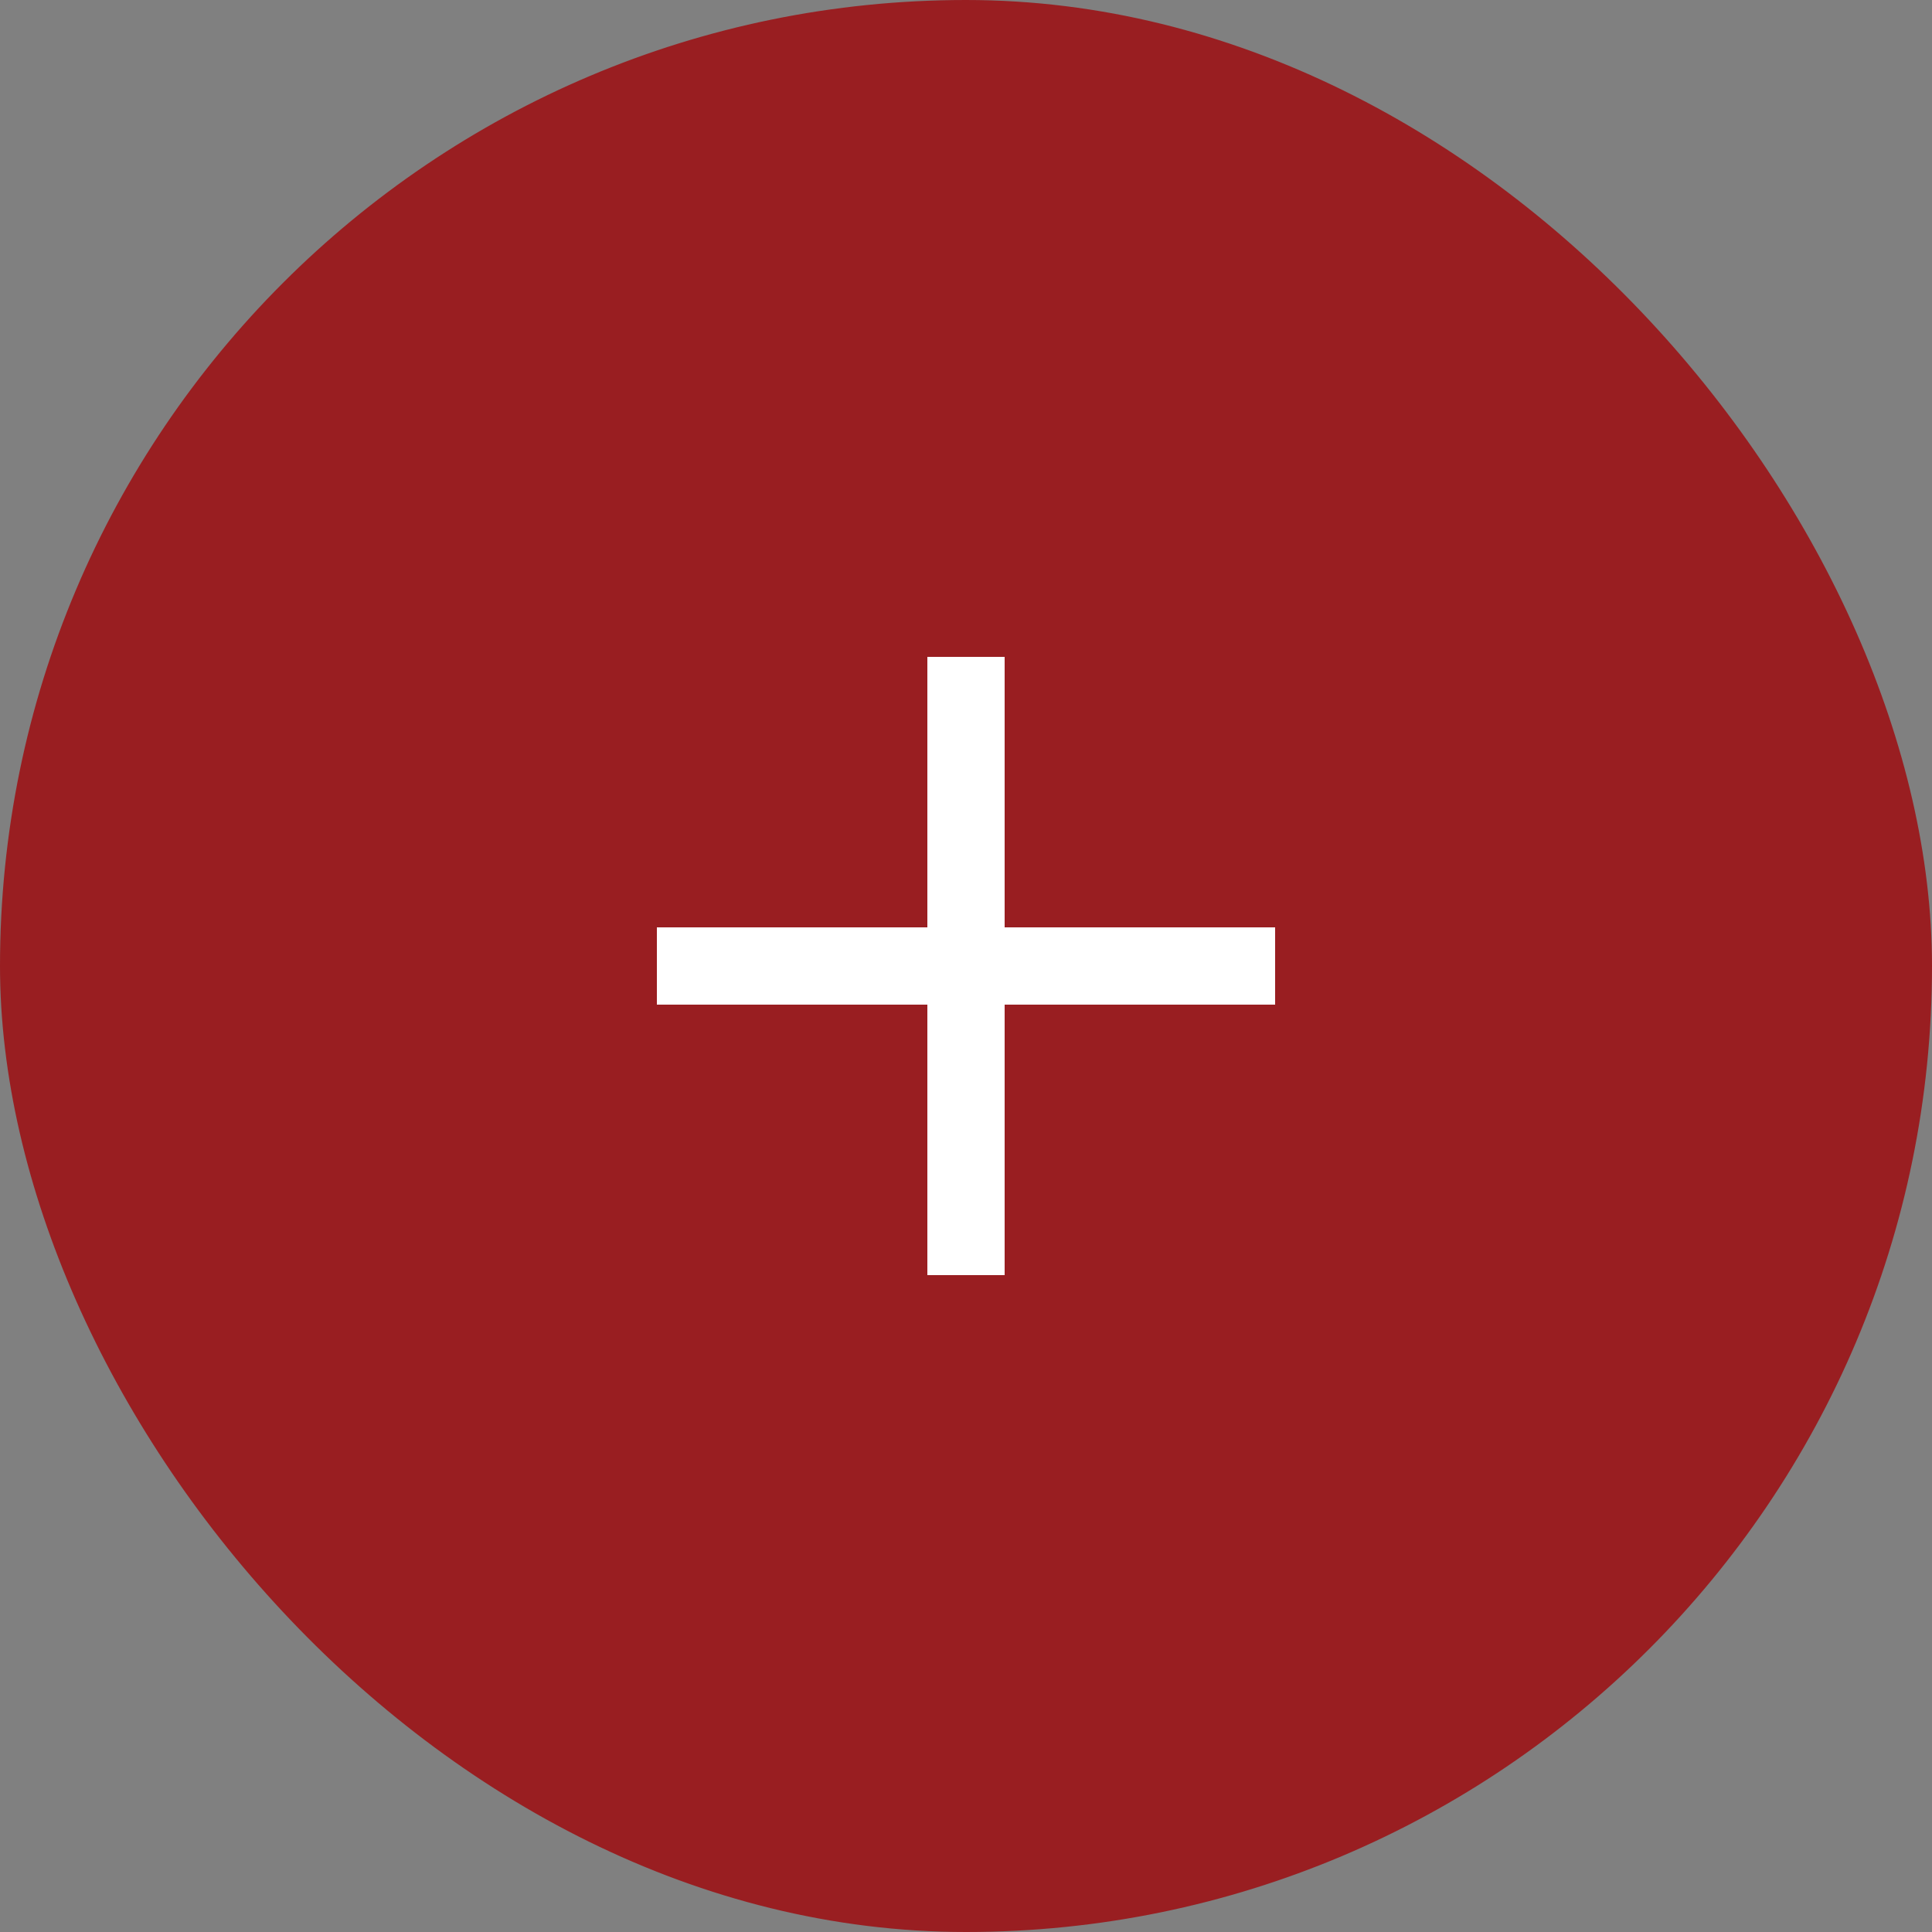
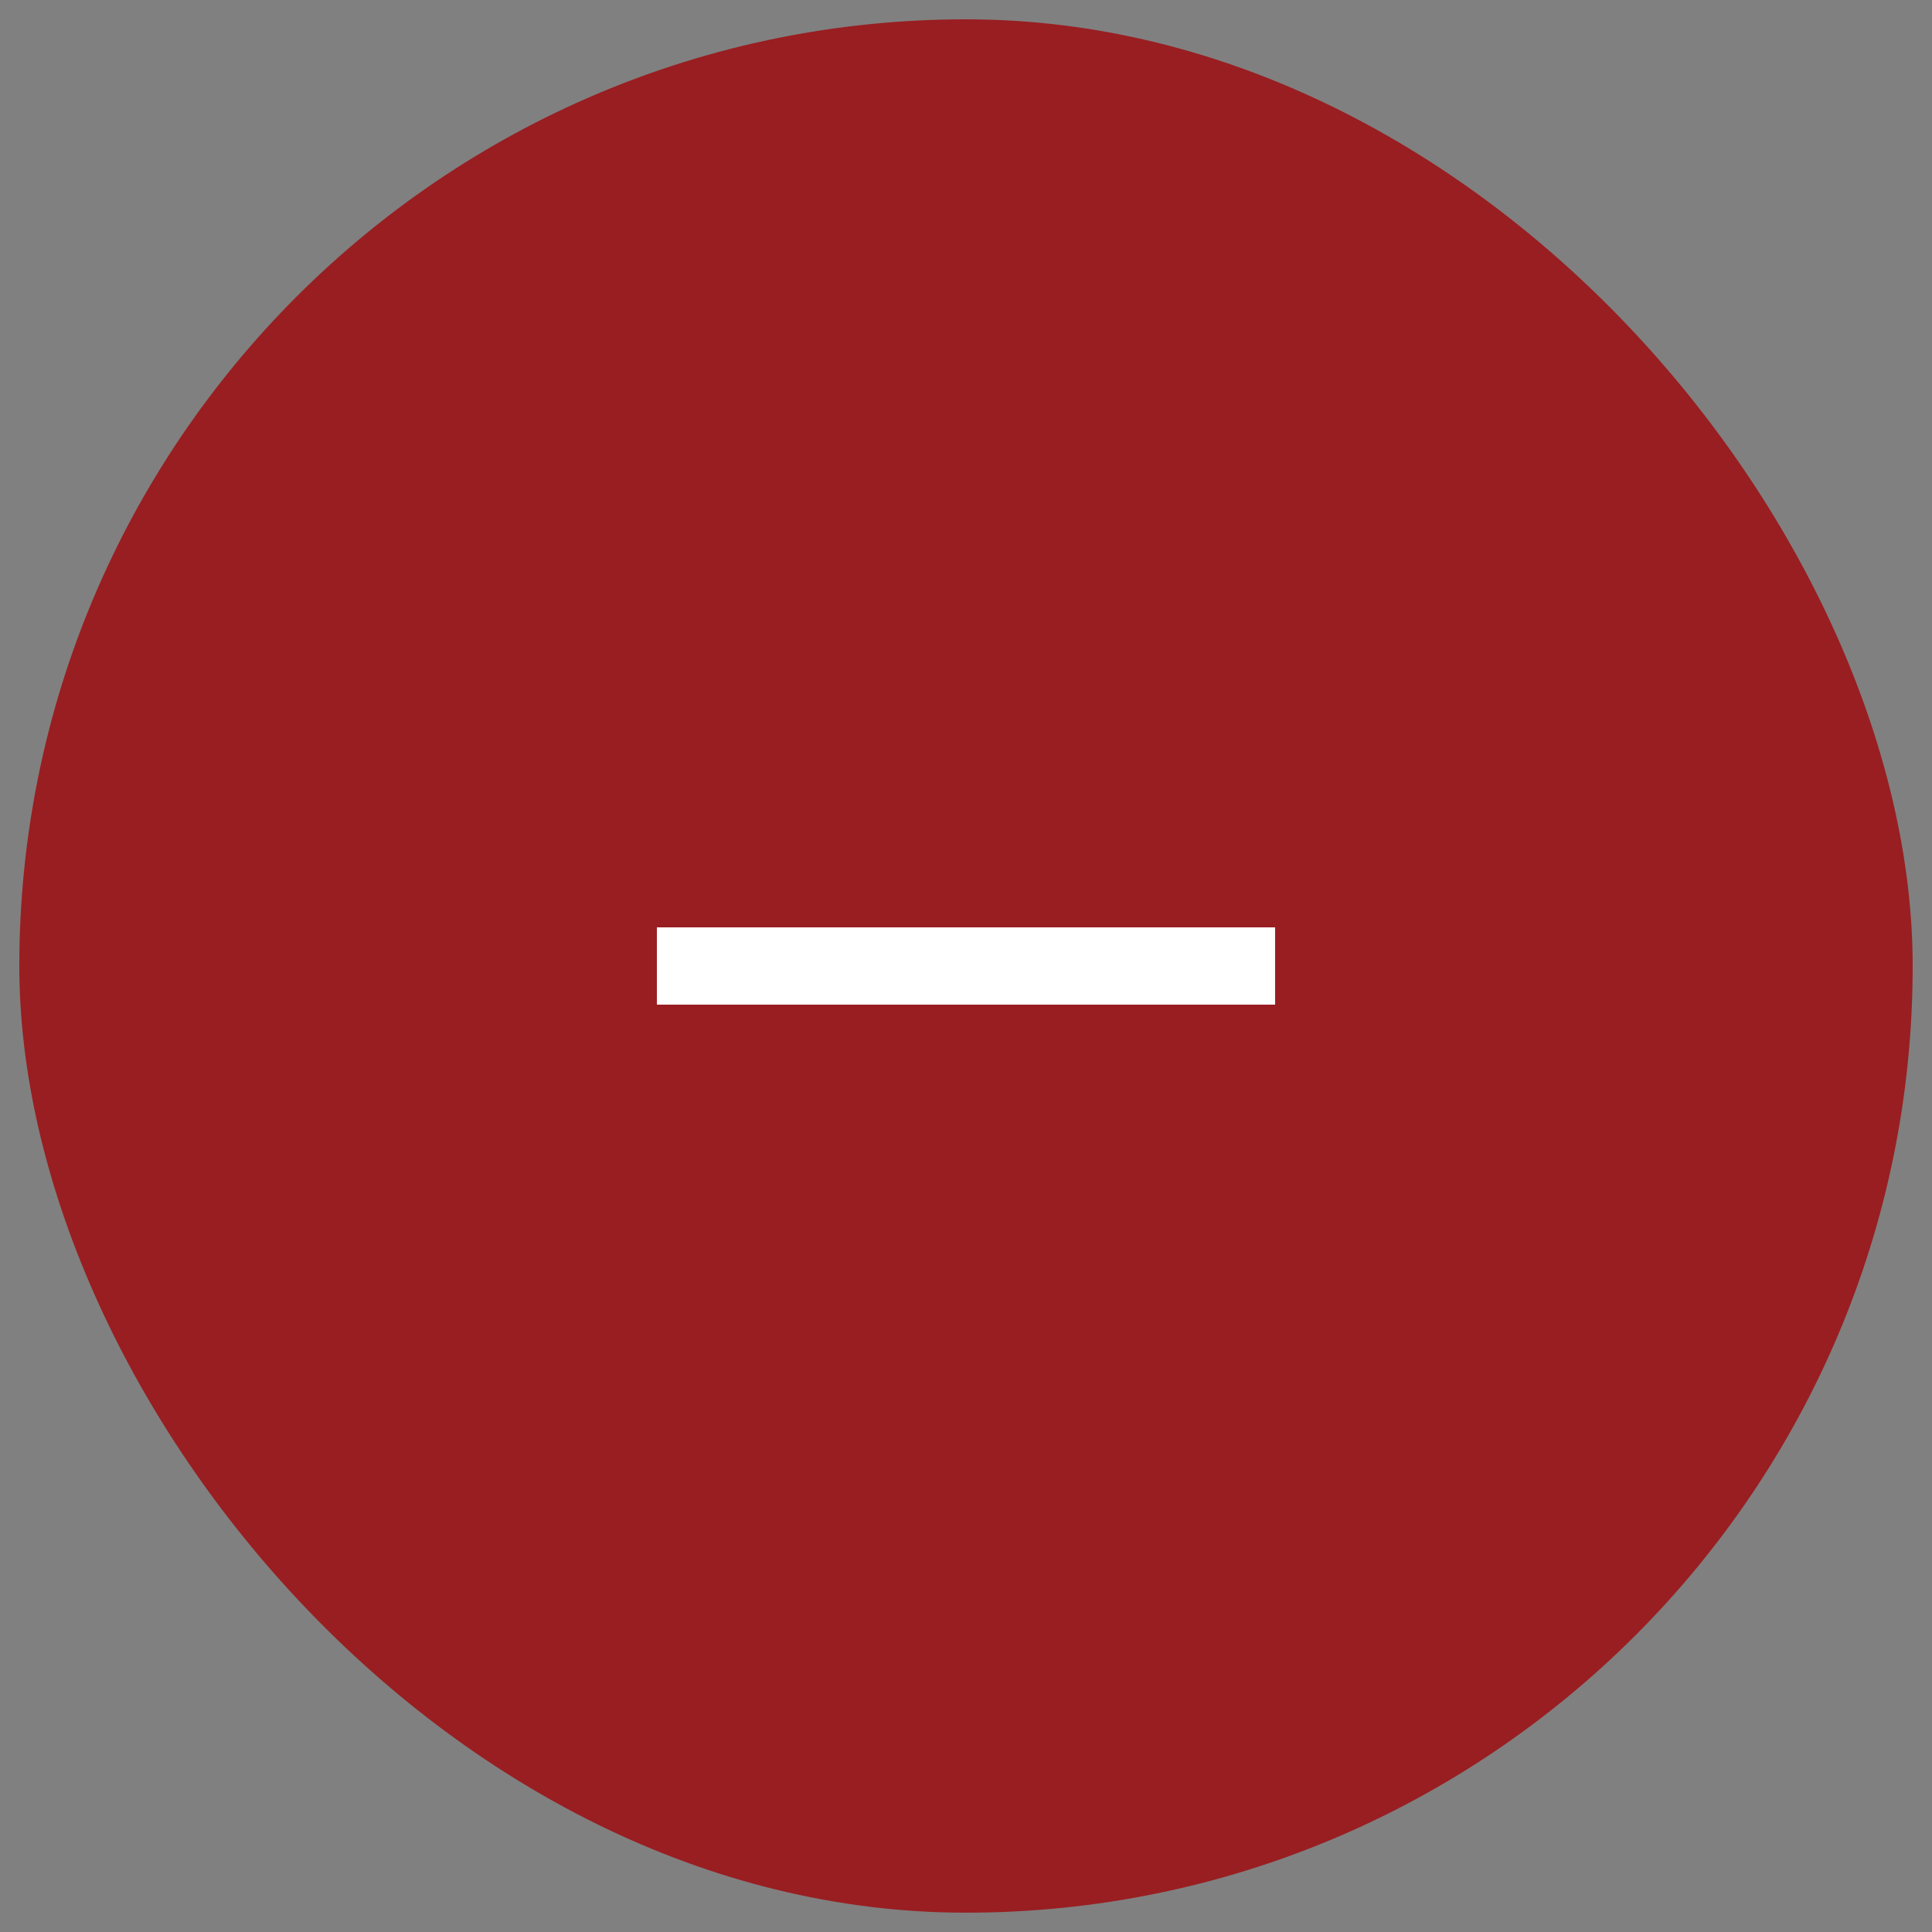
<svg xmlns="http://www.w3.org/2000/svg" width="50" height="50" viewBox="0 0 50 50" fill="none">
  <rect x="0" y="0" width="50" height="50" fill="#808080" stroke="none" />
  <g id="Frame 1321318762">
    <rect x="0.5" y="0.5" width="49" height="49" rx="24.5" fill="#991E21" />
-     <rect x="0.5" y="0.5" width="49" height="49" rx="24.5" stroke="#991E21" />
-     <line id="Line 303" x1="25" y1="17" x2="25" y2="33" stroke="white" stroke-width="2" />
    <line id="Line 302" x1="17" y1="25" x2="33" y2="25" stroke="white" stroke-width="2" />
  </g>
</svg>